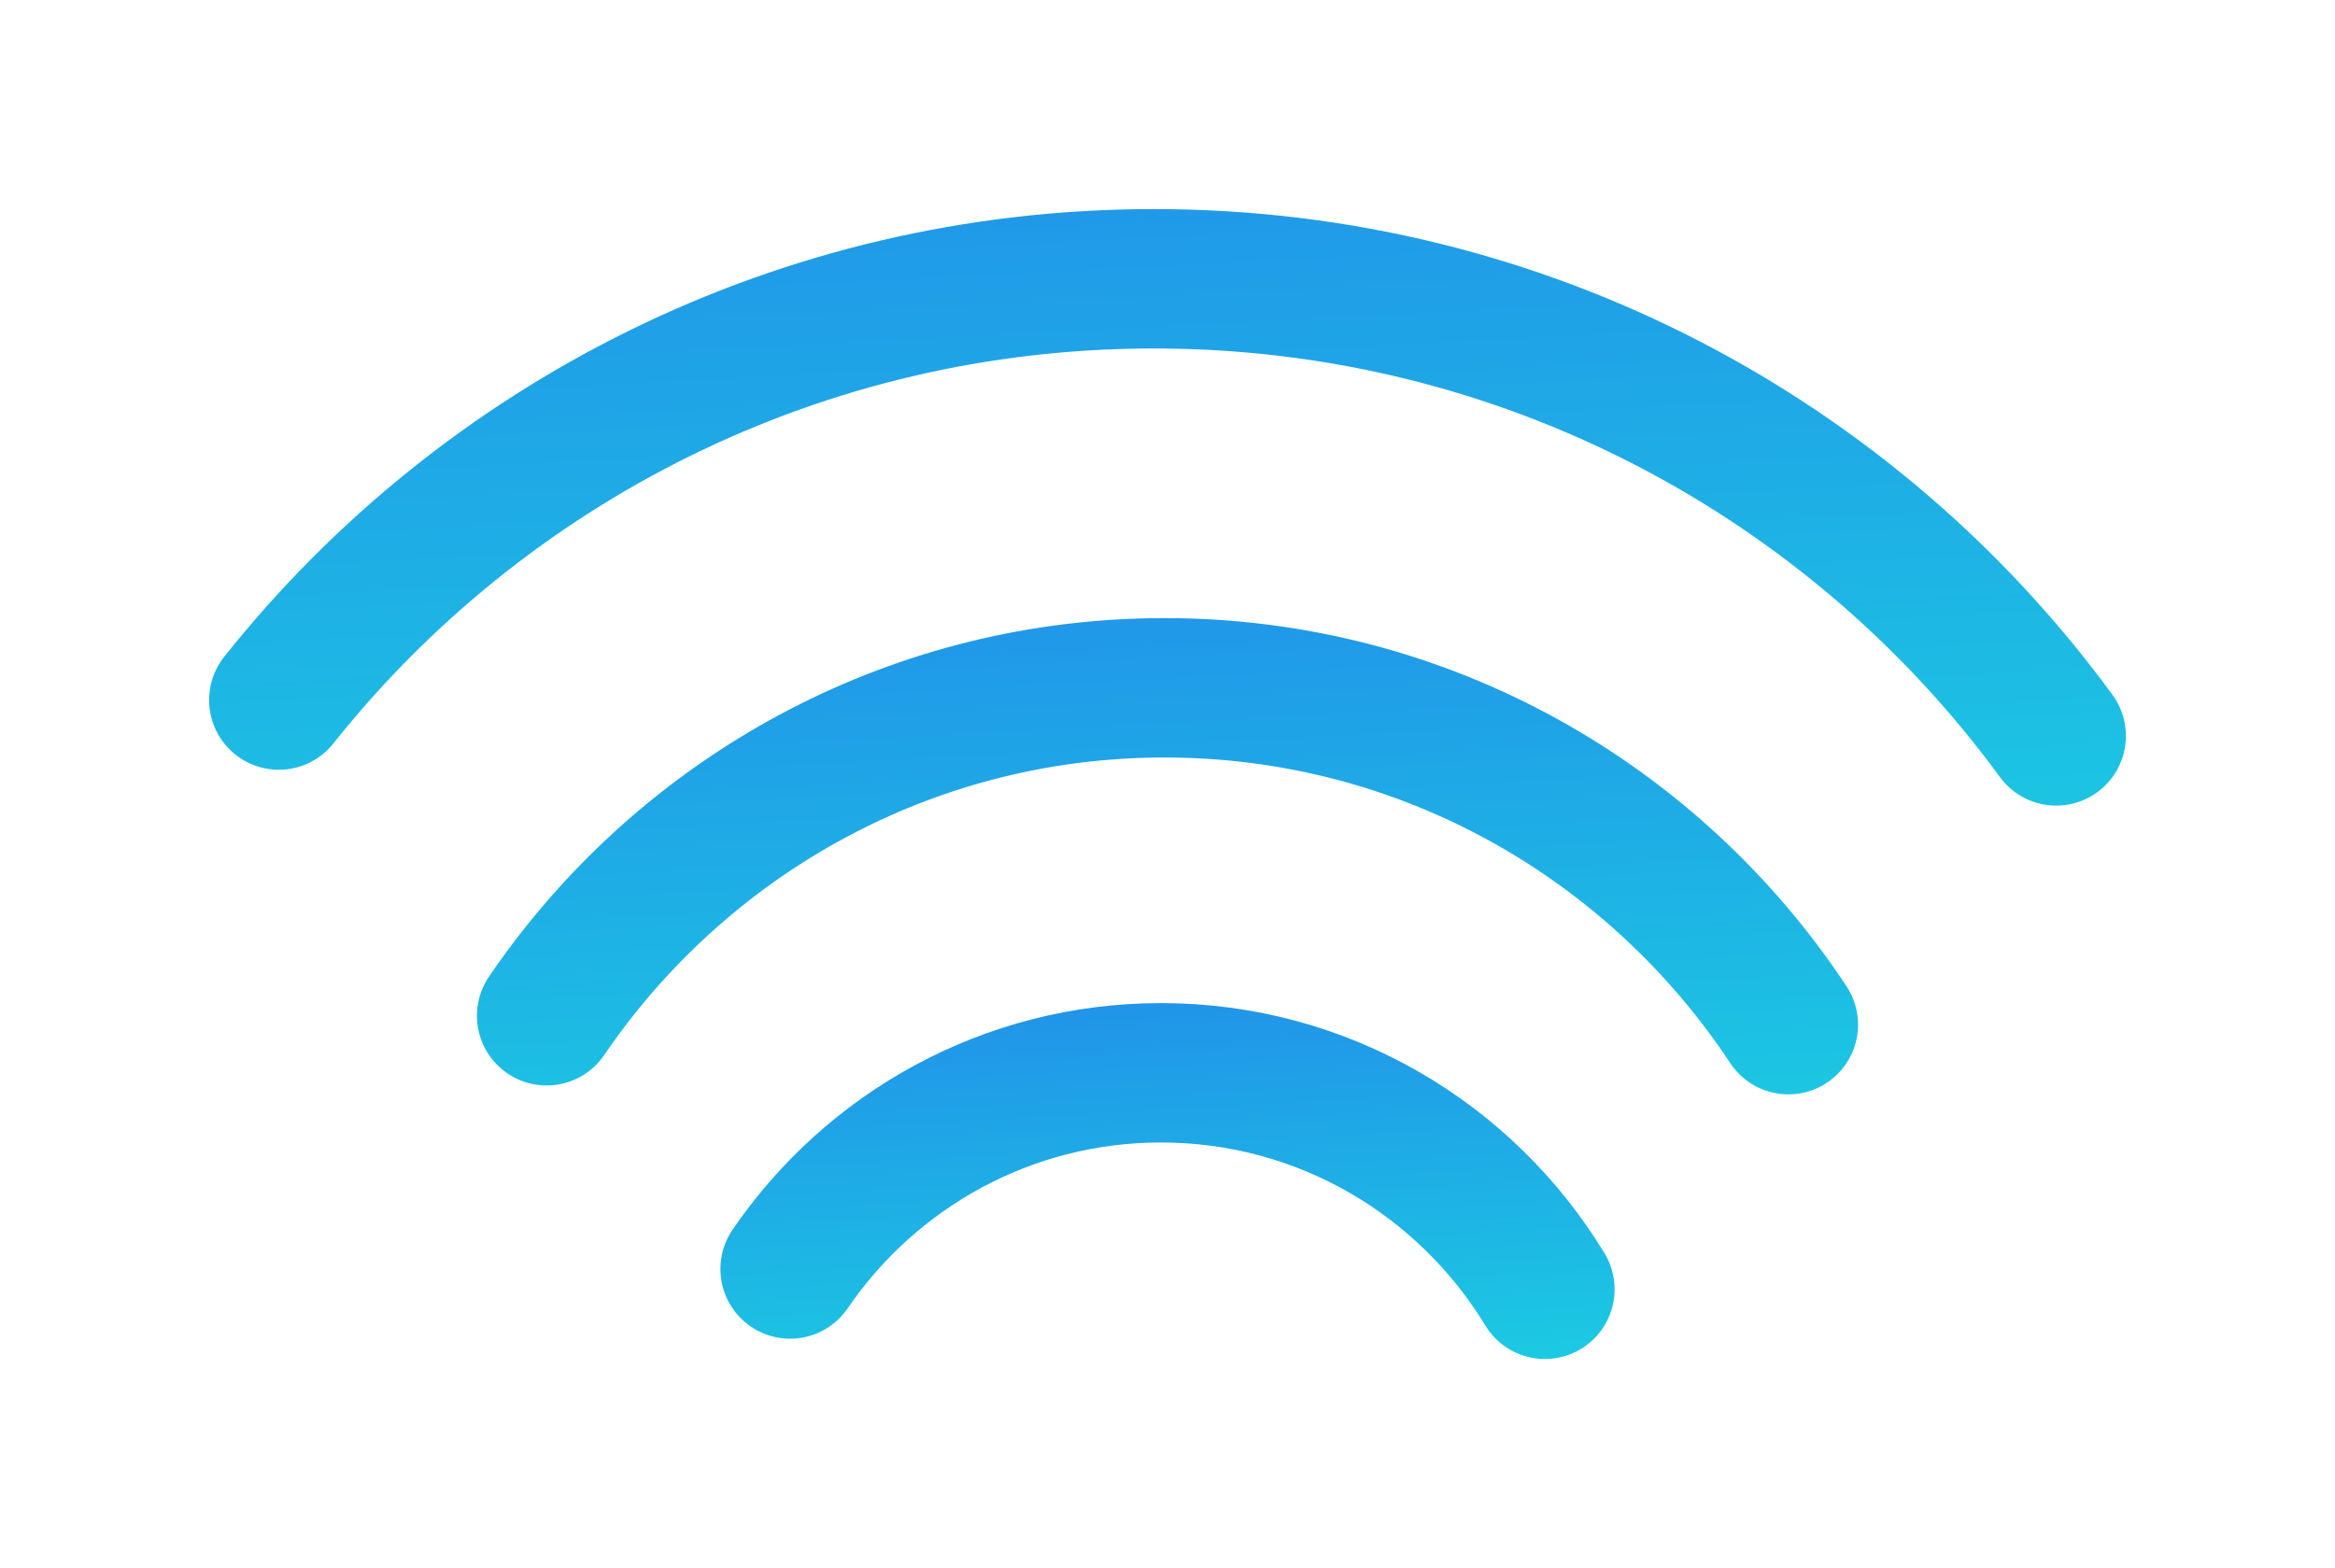
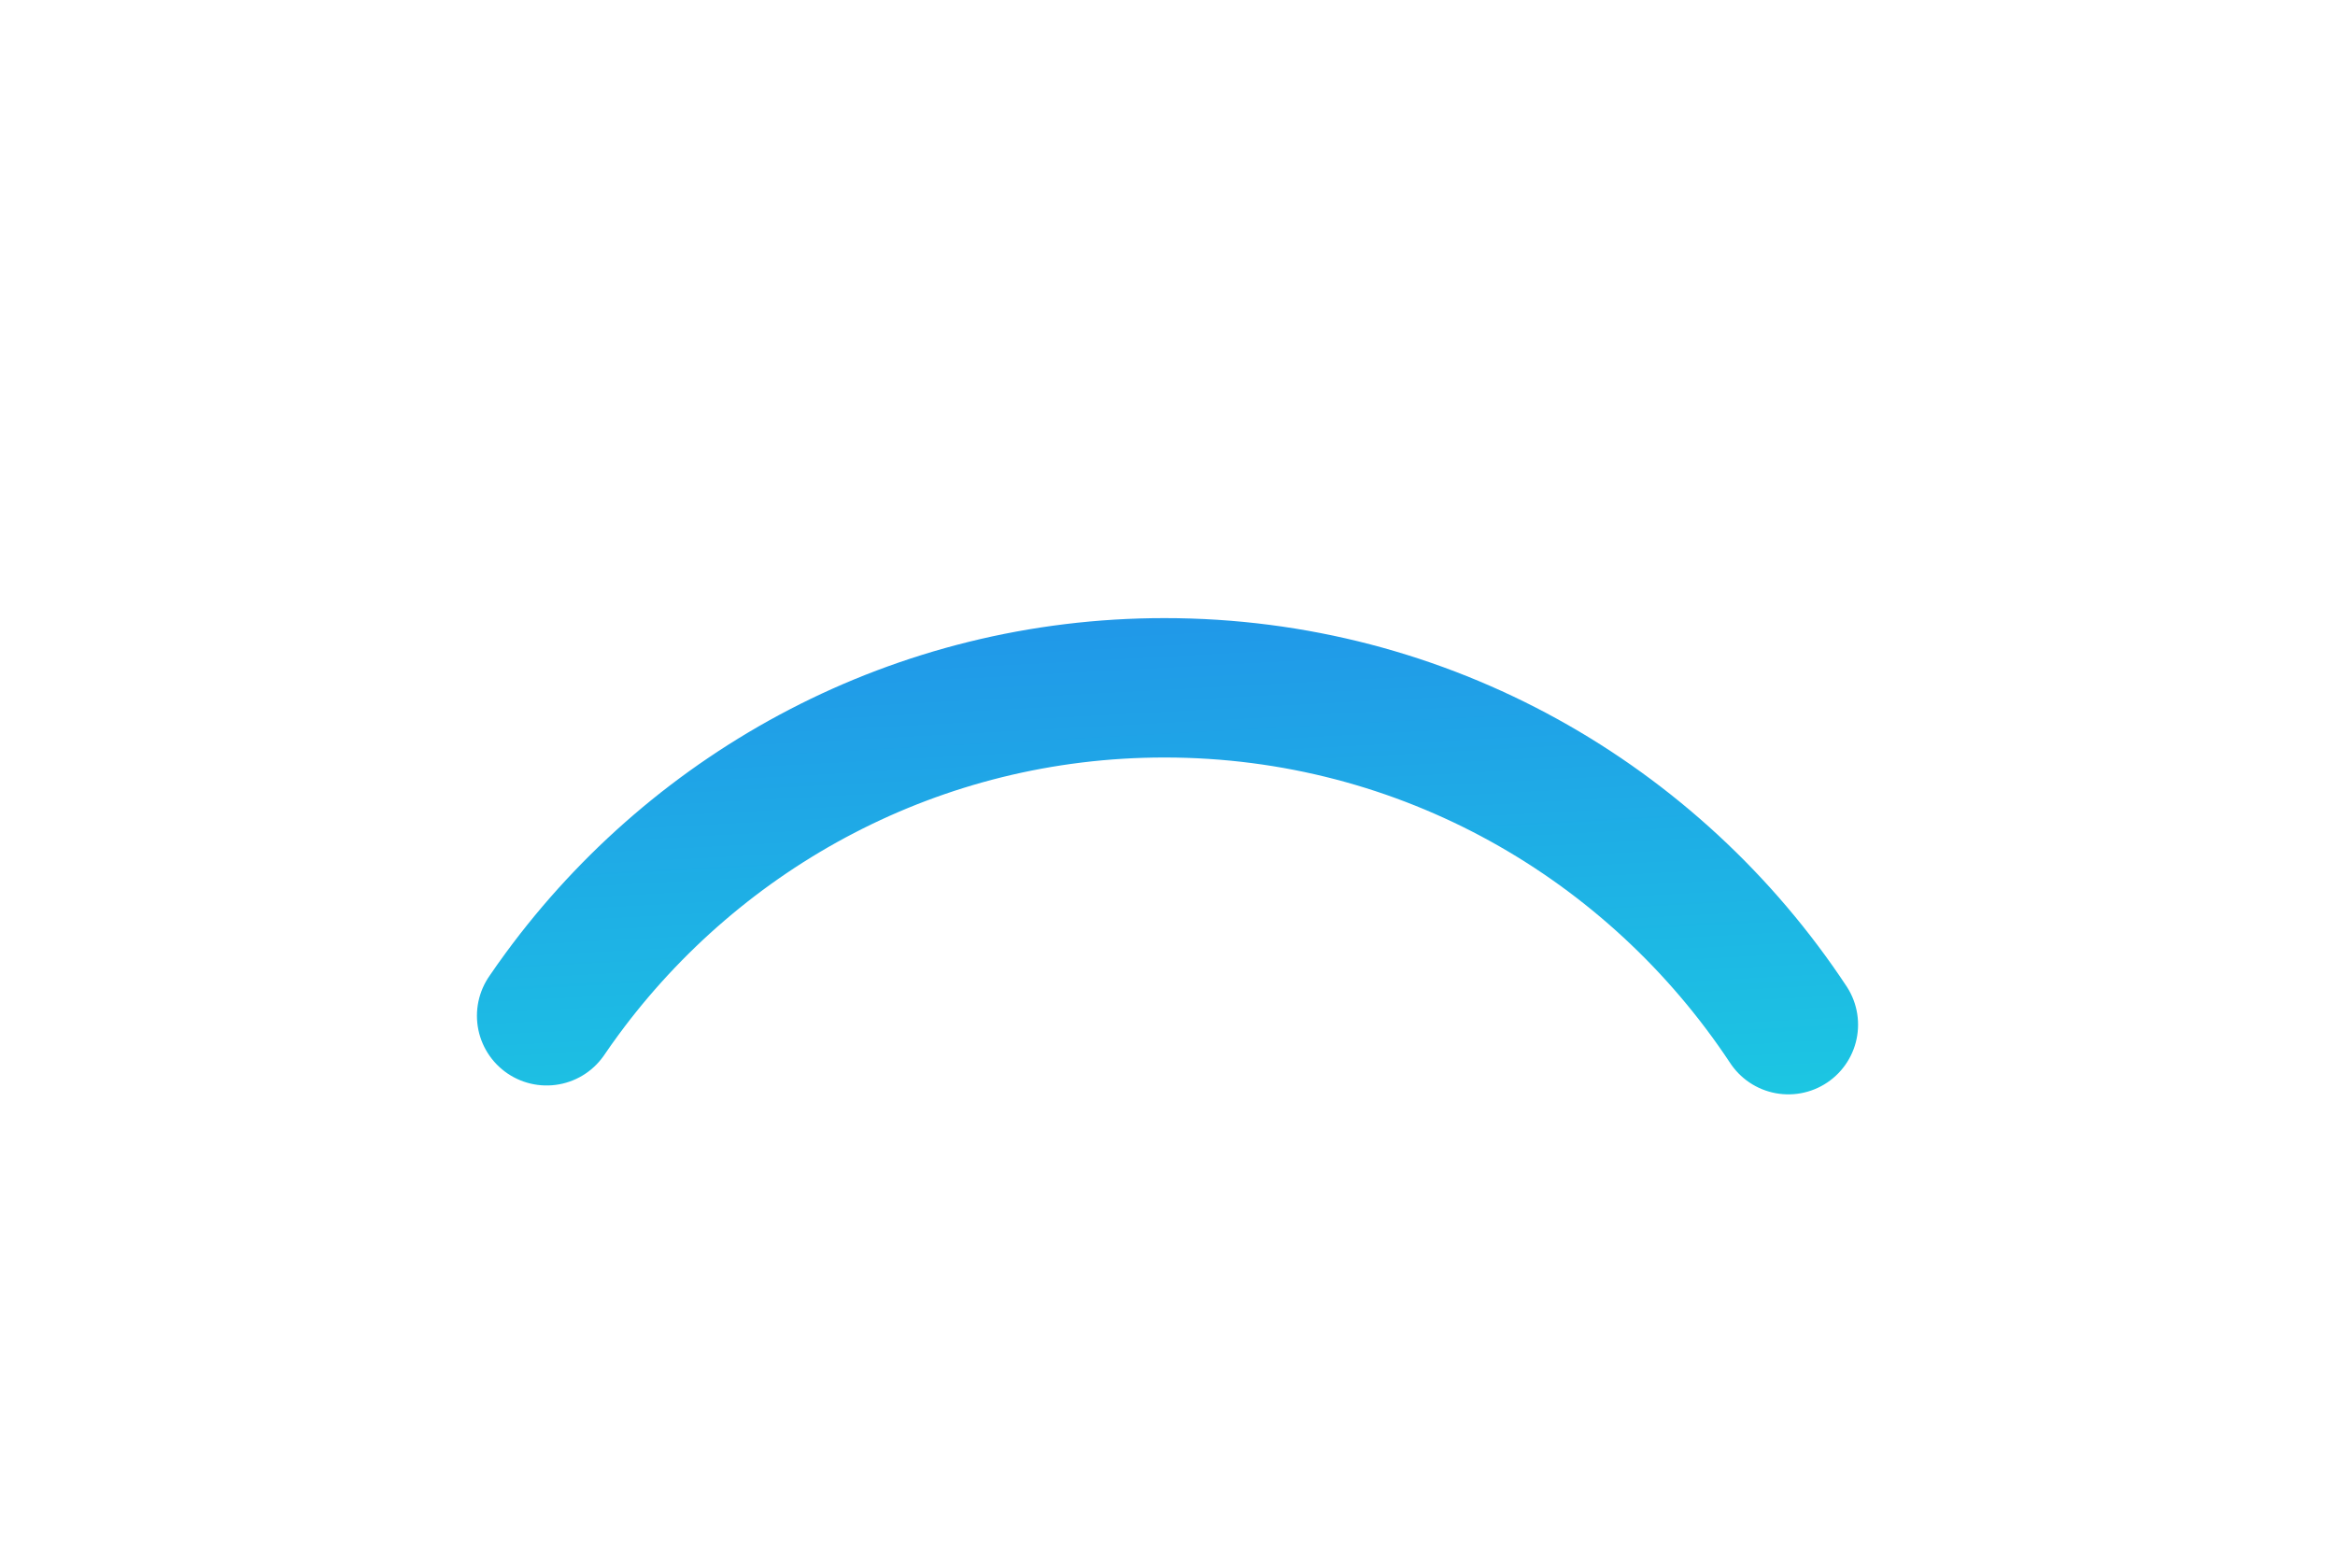
<svg xmlns="http://www.w3.org/2000/svg" width="67px" height="45px" viewBox="0 0 67 45" version="1.1">
  <title>icon_wifi_gradient</title>
  <desc>Created with Sketch.</desc>
  <defs>
    <linearGradient x1="112.406%" y1="147.082%" x2="50%" y2="-165.172%" id="linearGradient-1">
      <stop stop-color="#1BCFE1" offset="0%" />
      <stop stop-color="#256CEE" offset="100%" />
    </linearGradient>
  </defs>
  <g id="Delivered" stroke="none" stroke-width="1" fill="none" fill-rule="evenodd" stroke-linecap="round">
    <g id="icon_wifi_gradient" stroke="url(#linearGradient-1)" stroke-width="4">
      <g id="wifi_icon" transform="translate(8, 8)">
-         <path d="M36.329,29 C34.064,25.273 29.977,22.786 25.312,22.786 C20.895,22.786 16.996,25.016 14.671,28.417" id="Oval" />
        <path d="M43.315,21.405 C39.464,15.578 32.884,11.738 25.414,11.738 C18.33,11.738 12.047,15.191 8.132,20.518 C7.979,20.726 7.83,20.936 7.685,21.15" id="Oval" />
-         <path d="M51,13.119 C45.182,5.168 35.752,0 25.107,0 C14.929,0 5.861,4.725 0,12.09" id="Oval" />
      </g>
    </g>
  </g>
</svg>